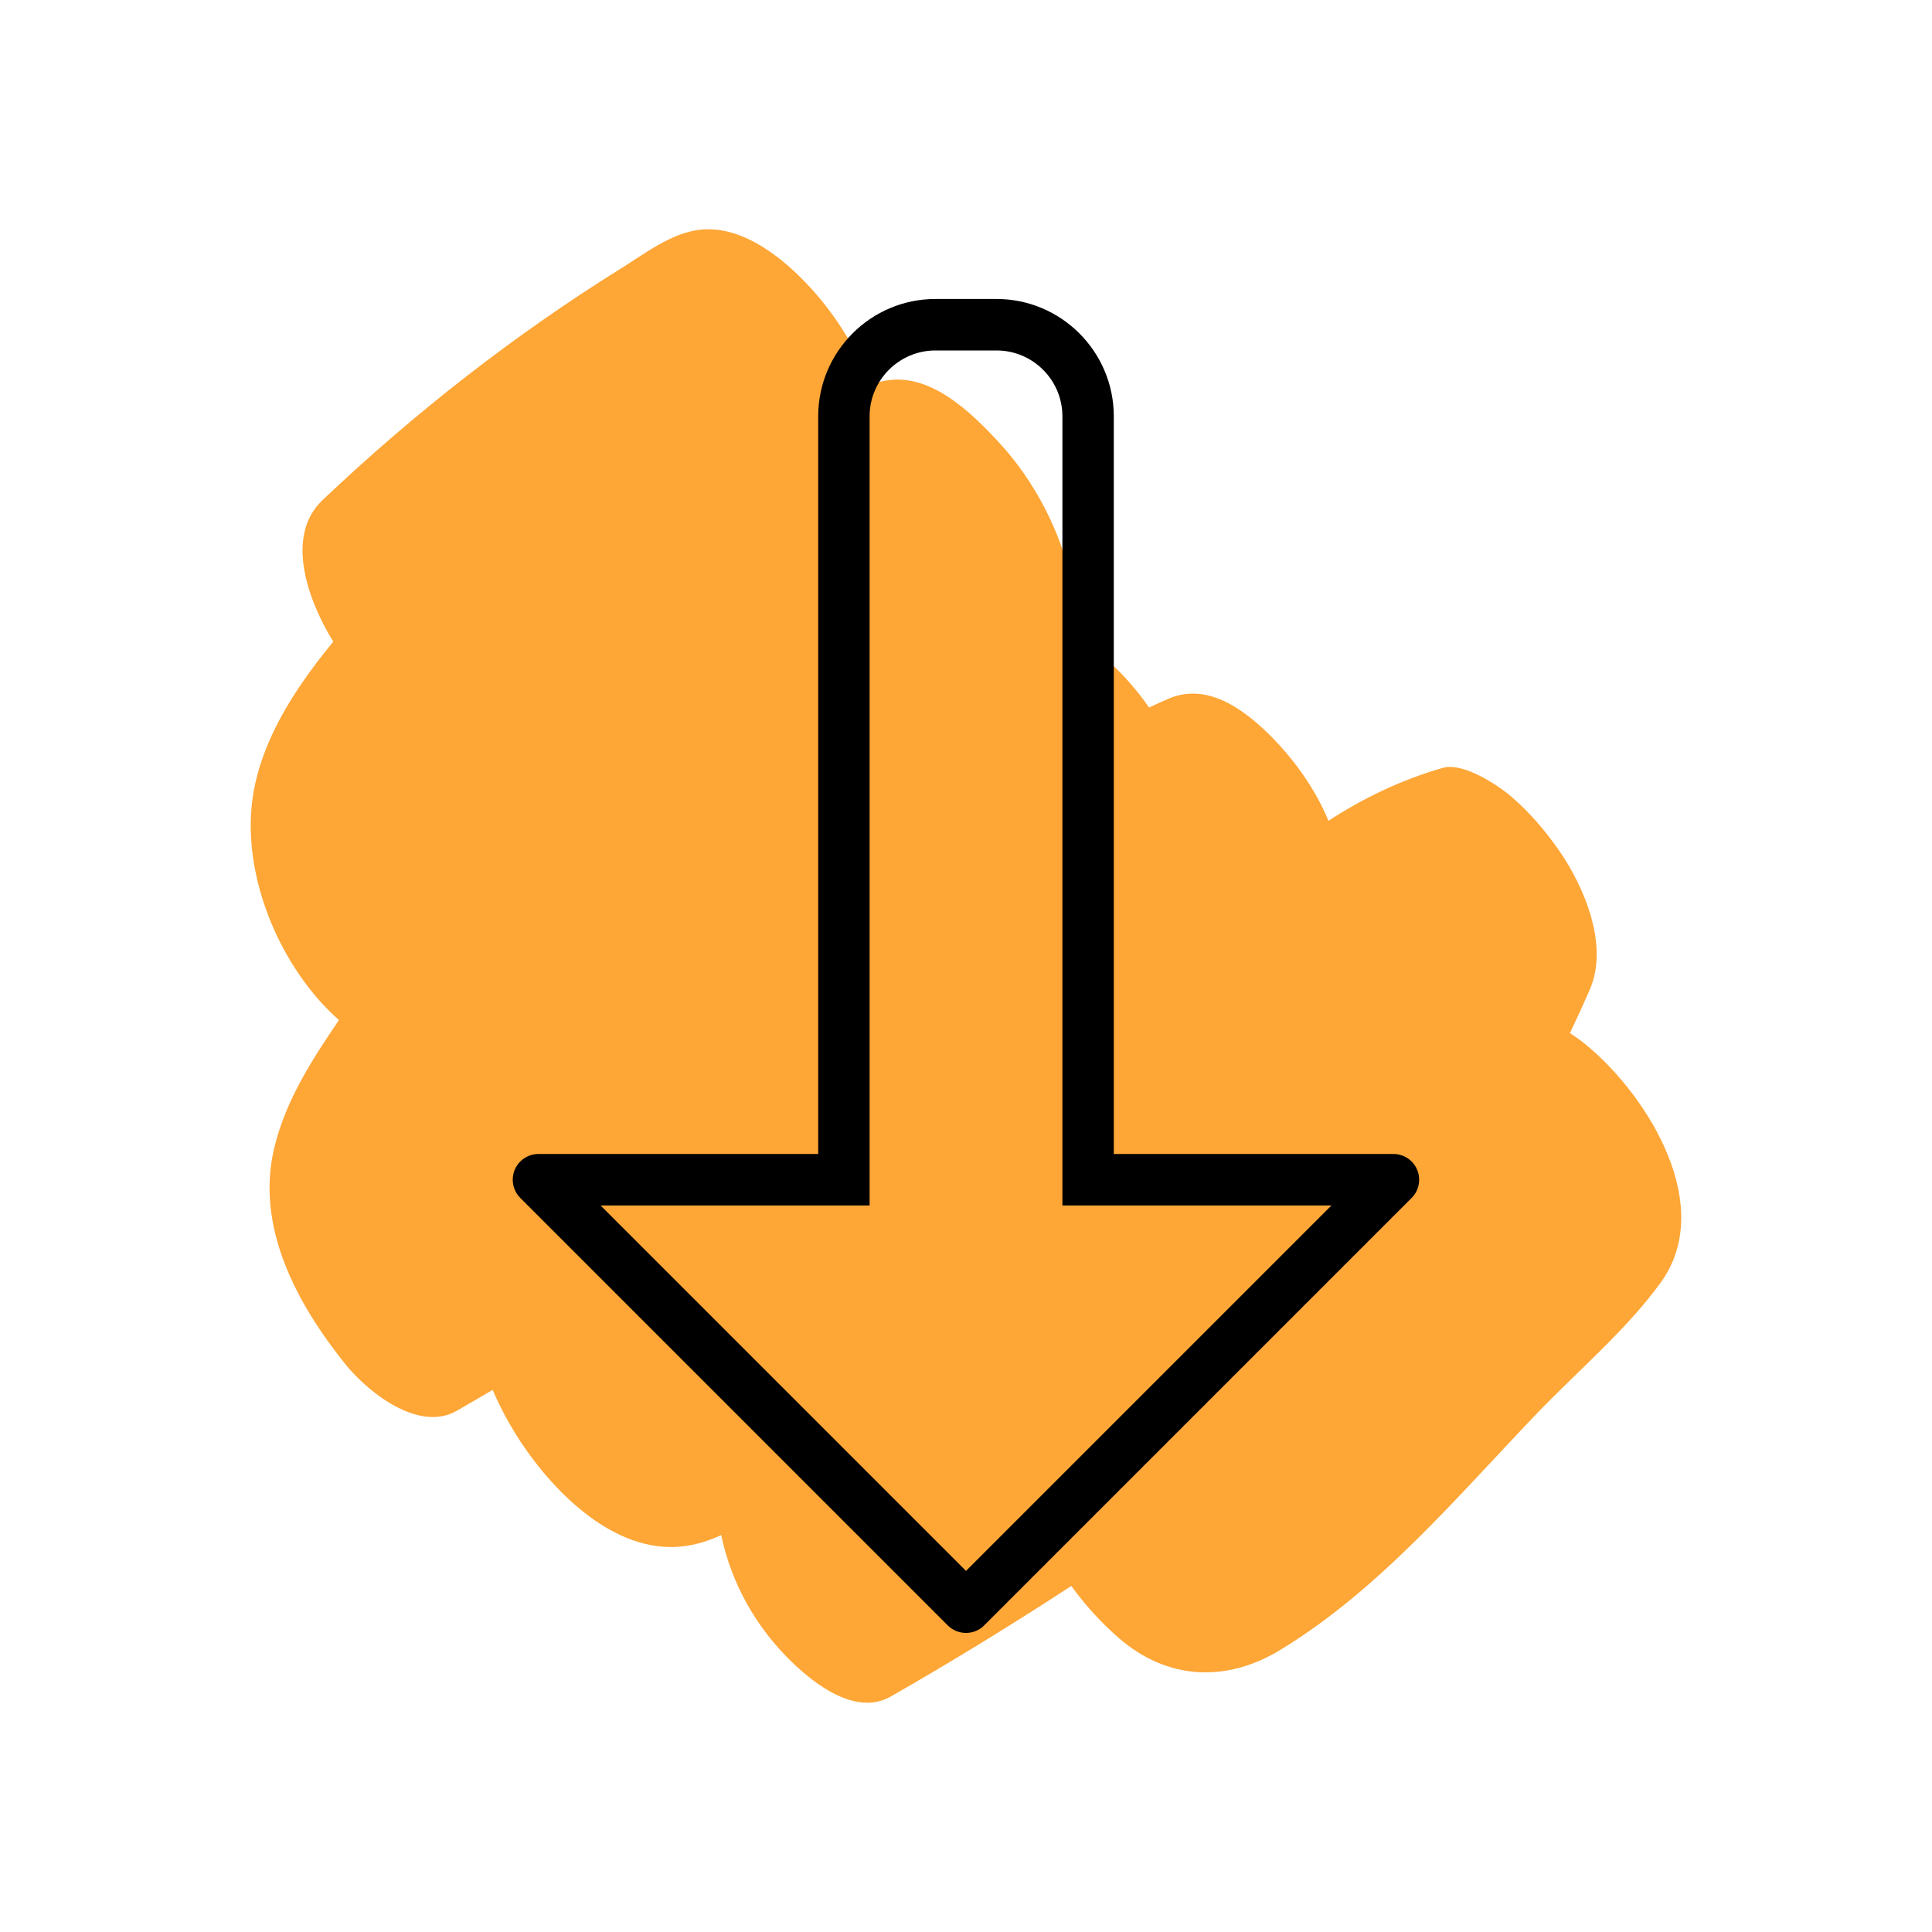
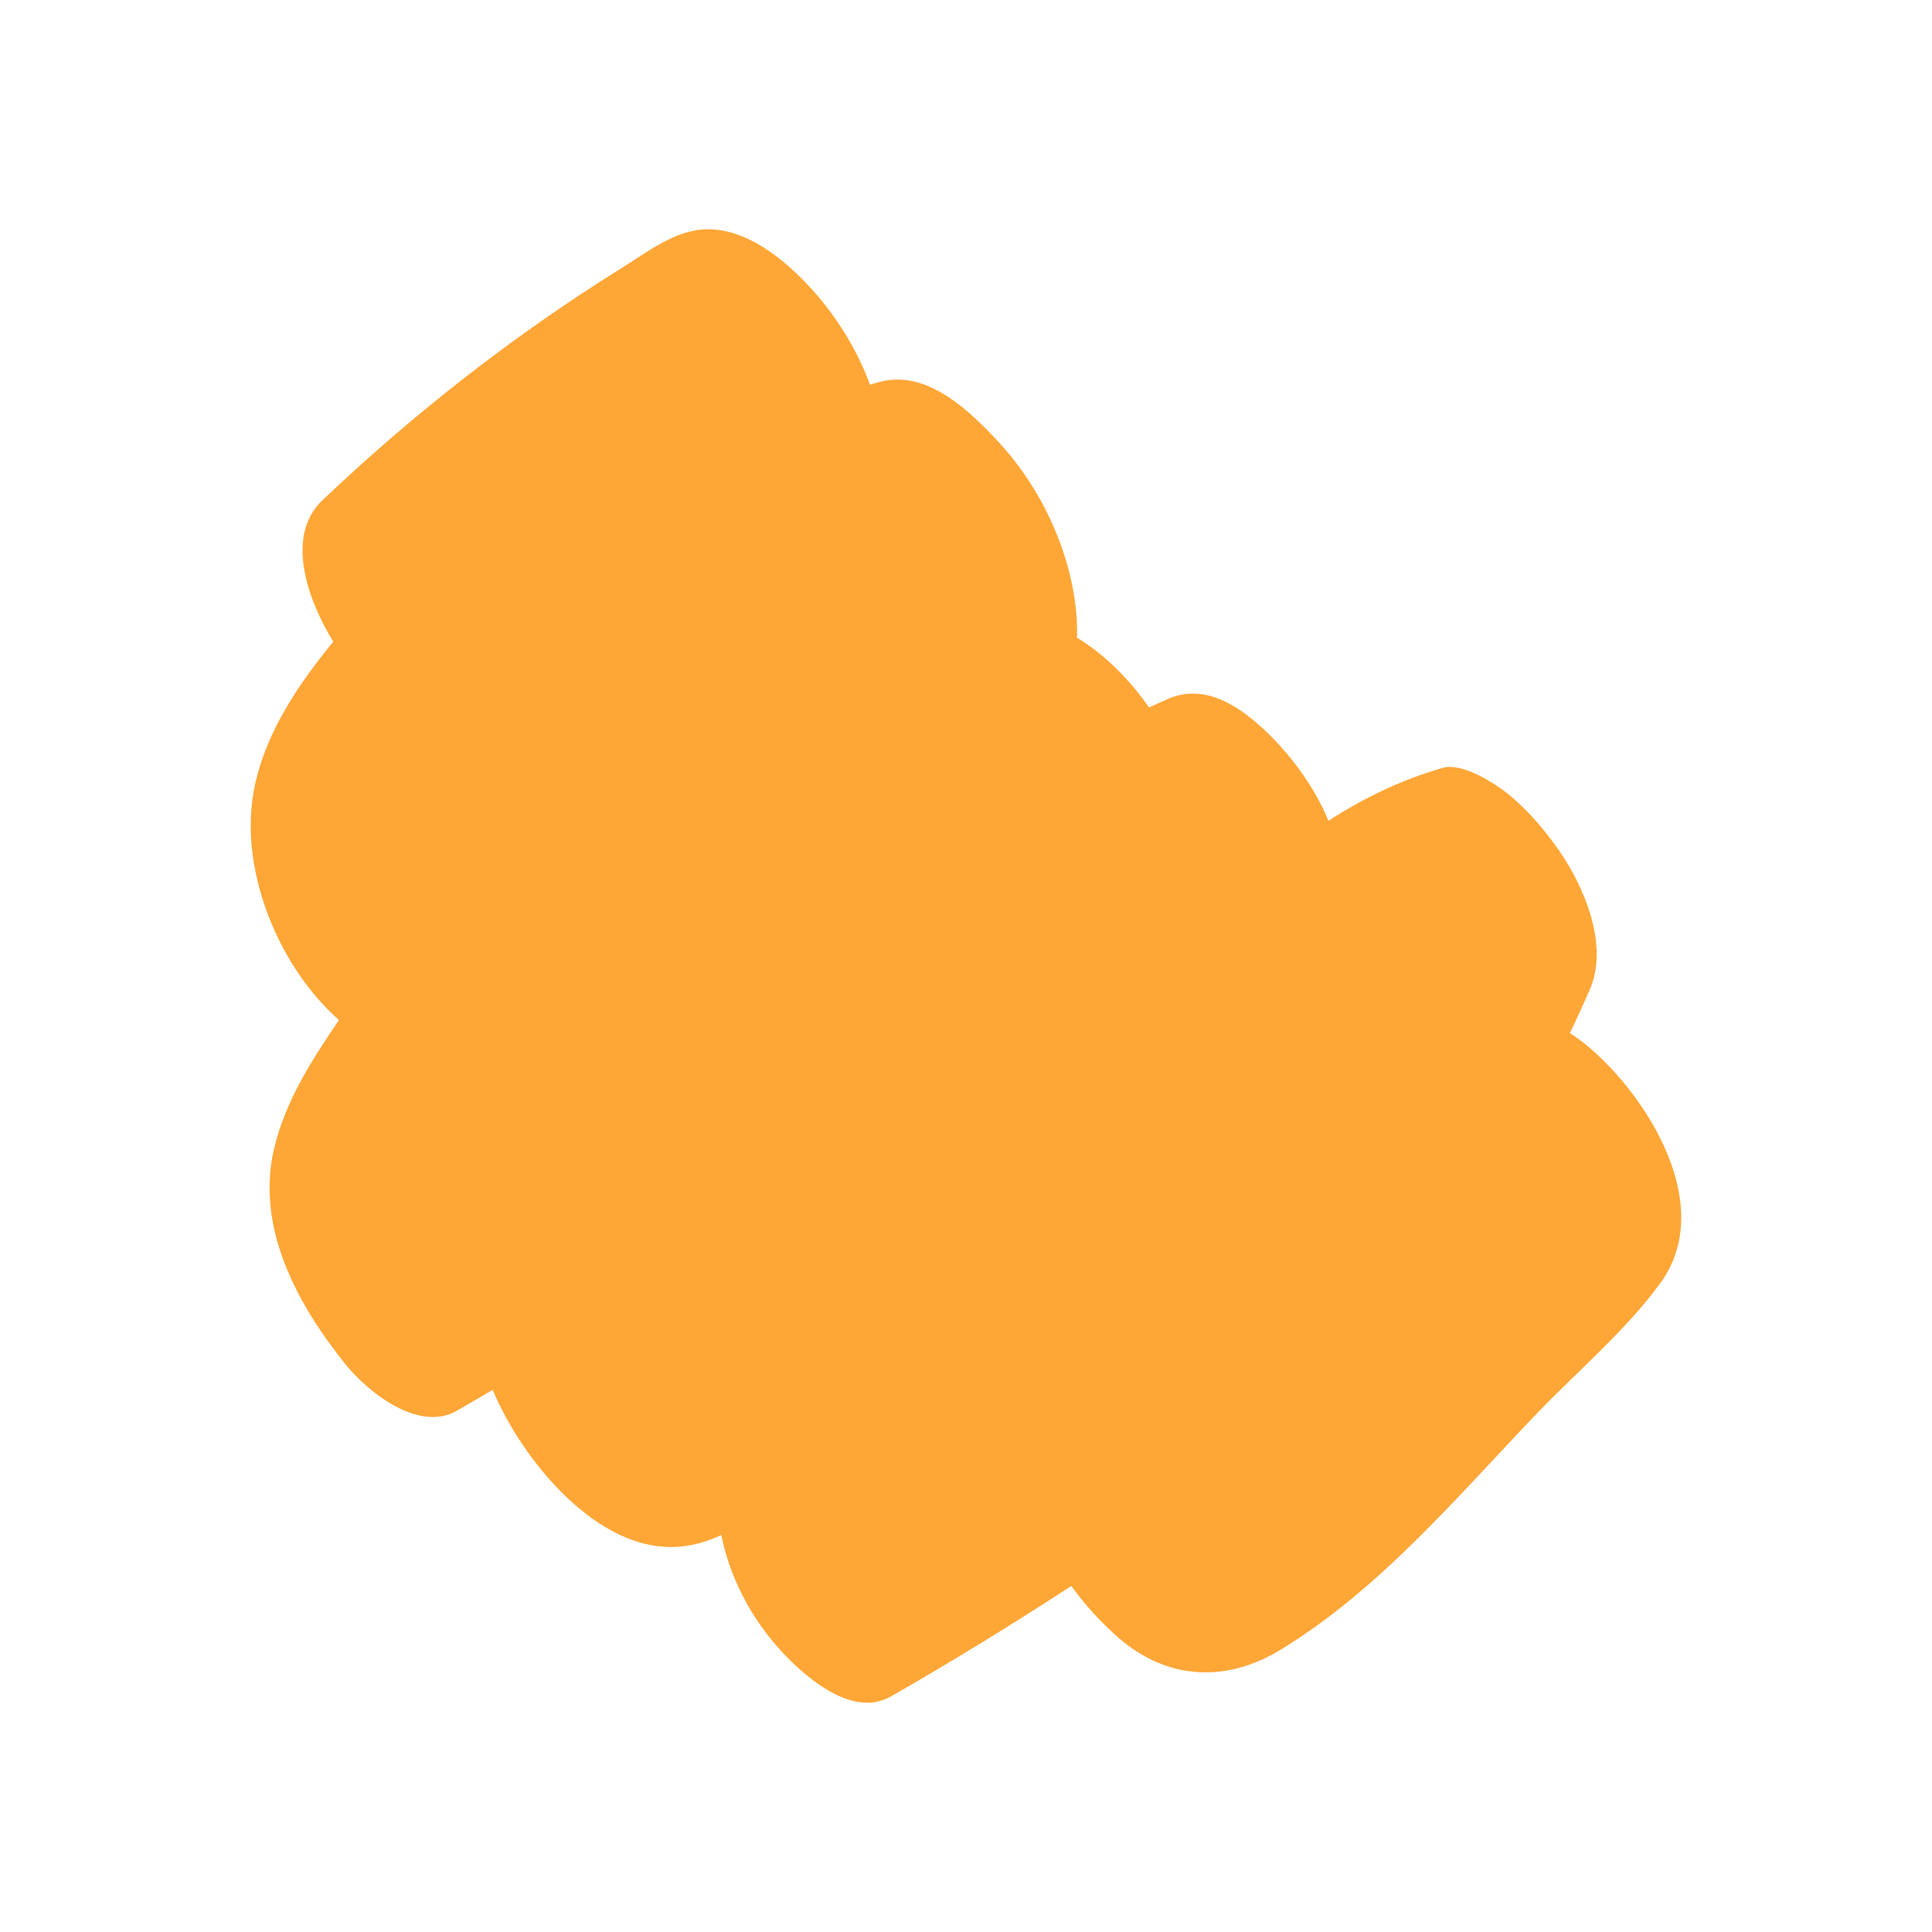
<svg xmlns="http://www.w3.org/2000/svg" id="a" data-name="Layer 1" width="200" height="200" viewBox="0 0 200 200">
  <defs>
    <style>
      .b {
        fill: #fea636;
      }

      .b, .c {
        fill-rule: evenodd;
        stroke-width: 0px;
      }

      .c {
        fill: #000;
      }
    </style>
  </defs>
  <path class="b" d="M35.07,105.62c-2.81,4.15-5.51,8.31-6.69,13.25-1.95,8.22,2.41,16.16,7.34,22.31,2.3,2.87,7.59,7.15,11.57,4.86,1.24-.71,2.48-1.44,3.71-2.16.82,1.93,1.83,3.76,2.94,5.44,3.42,5.16,9.62,11.45,16.54,10.78,1.47-.14,2.86-.58,4.18-1.19,1.05,4.99,3.57,9.49,7.23,13.06,2.42,2.37,6.72,5.71,10.33,3.65,6.34-3.63,12.56-7.45,18.68-11.44,1.47,2.03,3.16,3.86,4.91,5.38,5.02,4.36,11.11,4.64,16.69,1.26,10.29-6.24,18.35-15.89,26.59-24.49,4.2-4.38,9.26-8.64,12.82-13.55,5.75-7.94-1.3-19.21-7.47-24.41-.59-.5-1.24-.99-1.92-1.42.71-1.5,1.41-3.02,2.07-4.55,1.98-4.56-.61-10.66-3.22-14.39-1.39-1.99-2.97-3.85-4.81-5.45-1.36-1.19-5.05-3.69-7.21-3.07-4.38,1.27-8.25,3.15-11.83,5.48-1.4-3.44-3.81-6.66-6.2-9-2.71-2.65-6.42-5.32-10.33-3.65-.69.29-1.36.61-2.04.92-2.09-3.01-4.73-5.58-7.46-7.23.05-1.9-.15-3.85-.58-5.83-1.14-5.24-3.84-10.42-7.48-14.36-3.07-3.32-7.42-7.53-12.26-6.31-.37.09-.74.2-1.11.31-1.32-3.66-3.54-7.1-5.87-9.71-2.78-3.12-7.2-6.88-11.81-6.32-2.89.35-5.6,2.44-8,3.94-11.14,6.93-21.49,15.02-31,24.05-3.94,3.74-1.48,10.43,1.12,14.65-1.13,1.36-2.2,2.77-3.21,4.23-2.66,3.87-4.86,8.29-5.26,13.01-.67,7.79,3.18,16.72,9.06,21.93l-.02.02Z" />
-   <path class="c" d="M84.69,119.46h-28.95c-1.47,0-2.66,1.19-2.66,2.66,0,.72.28,1.39.78,1.89l44.25,44.25c.5.5,1.18.78,1.89.78s1.39-.28,1.88-.78l44.25-44.25c.51-.5.78-1.17.78-1.89,0-1.47-1.19-2.66-2.66-2.66h-28.95V43.1c0-6.7-5.45-12.15-12.14-12.15h-6.32c-6.7,0-12.14,5.45-12.14,12.15v76.36ZM90.02,124.79V43.1c0-3.76,3.06-6.82,6.82-6.82h6.32c3.76,0,6.82,3.06,6.82,6.82v81.69h27.85l-37.83,37.83-37.83-37.83h27.84Z" />
</svg>